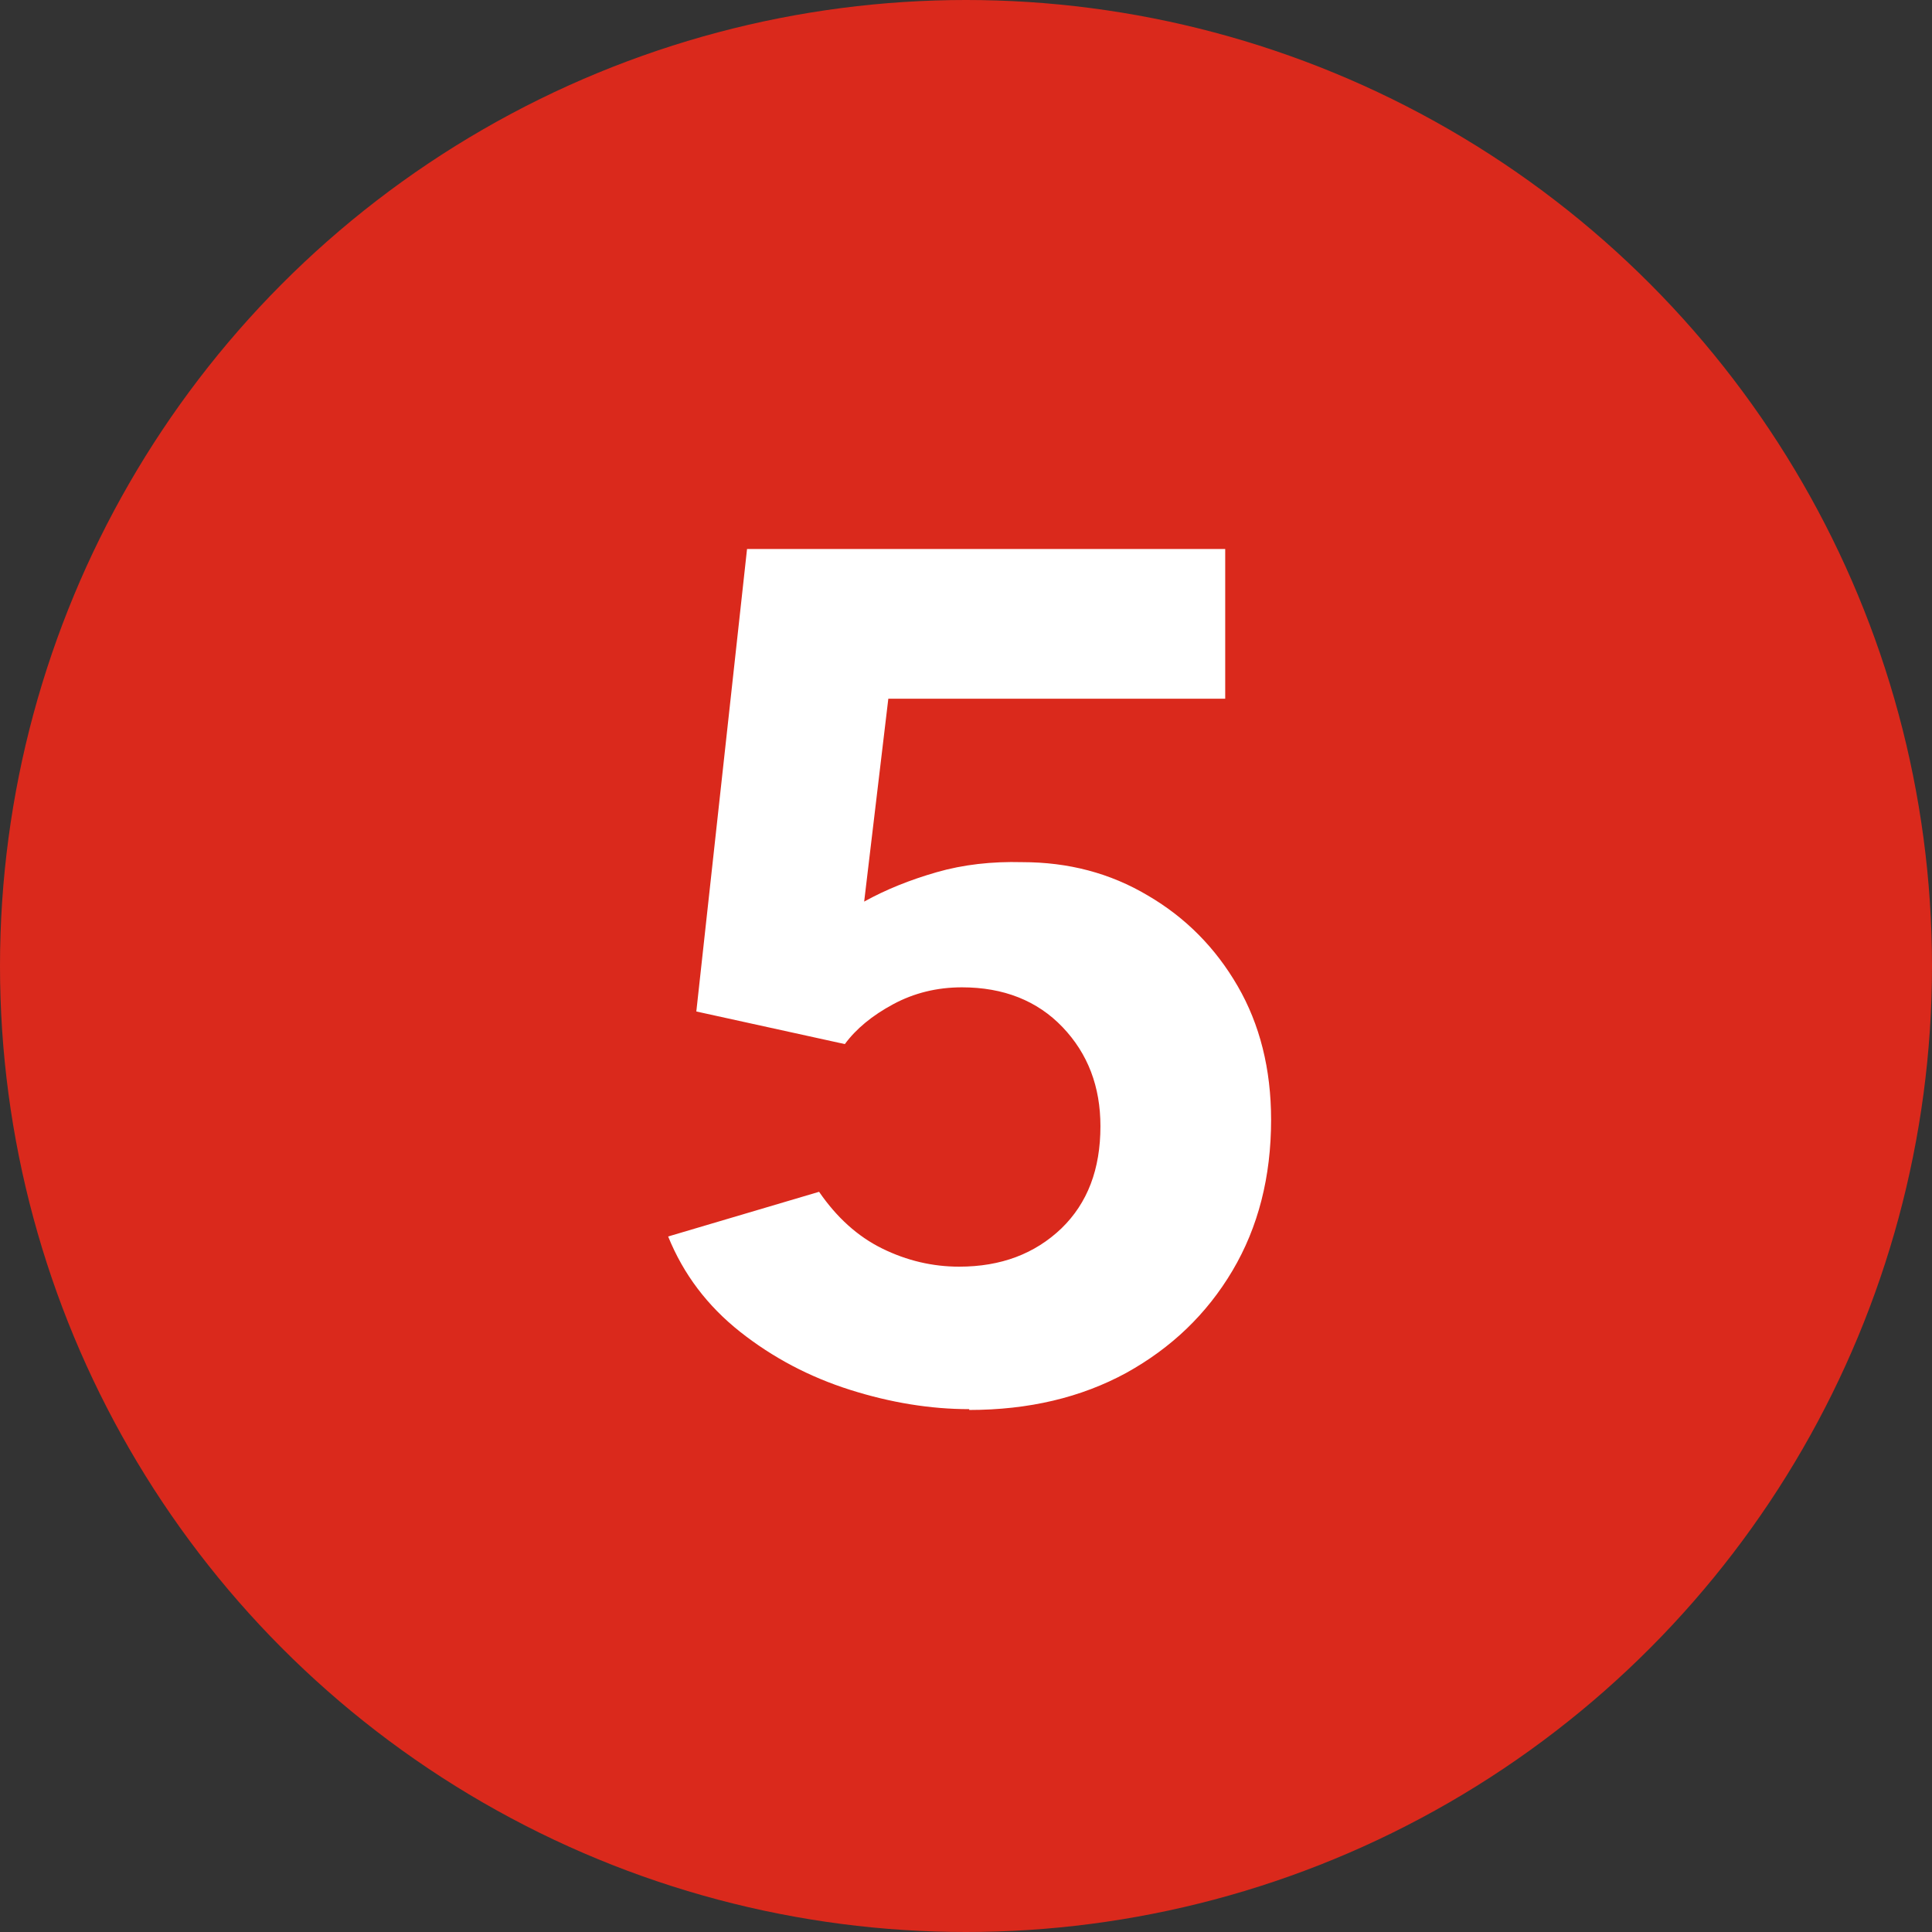
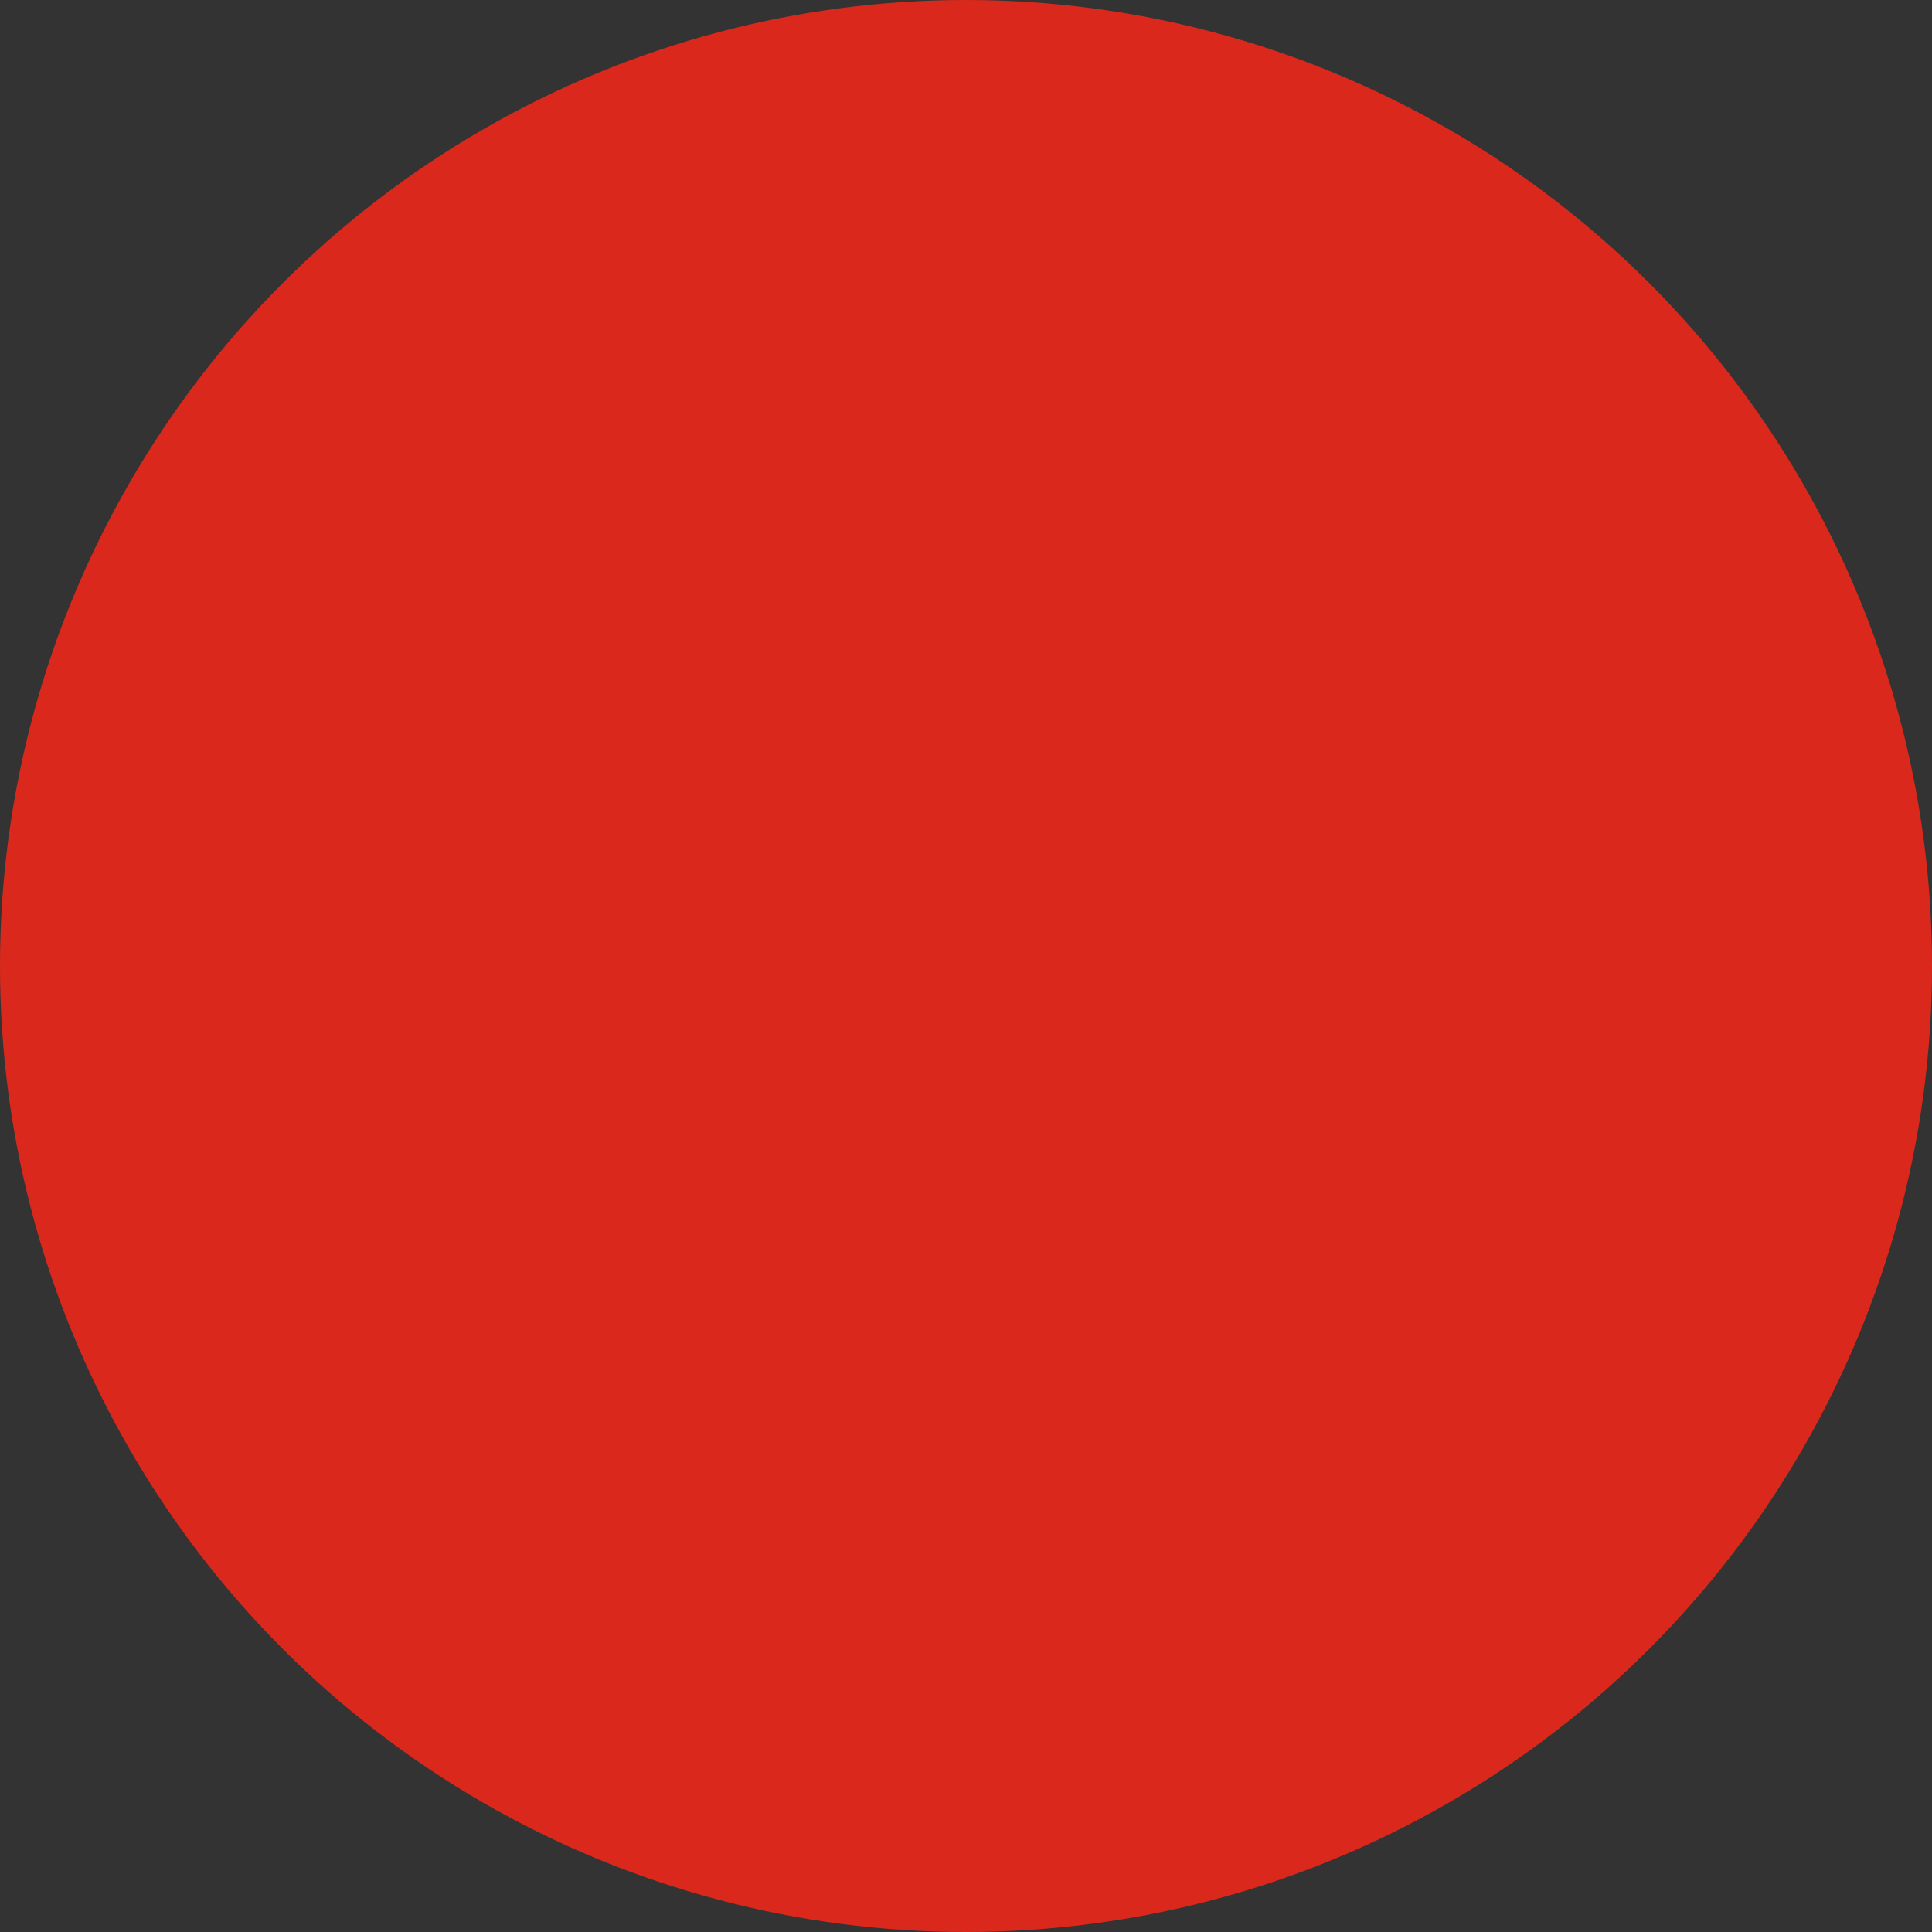
<svg xmlns="http://www.w3.org/2000/svg" id="Layer_1" version="1.1" viewBox="0 0 48 48">
  <rect x="0" y="0" width="48" height="48" fill="#333333" stroke="none" />
  <defs>
    <style>
      .st0 {
        fill: #fff;
      }

      .st1 {
        fill: #da291c;
      }
    </style>
  </defs>
  <circle class="st1" cx="24" cy="24" r="24" />
-   <path class="st0" d="M24.08,35.01c-.96,0-1.95-.16-2.96-.48s-1.92-.8-2.73-1.44c-.81-.64-1.41-1.43-1.79-2.37l3.75-1.11c.44.64.96,1.11,1.57,1.41.61.3,1.25.45,1.91.45,1.04,0,1.88-.32,2.54-.95.65-.63.97-1.47.97-2.54,0-.98-.31-1.8-.94-2.46s-1.47-.99-2.5-.99c-.62,0-1.19.14-1.71.42-.52.28-.92.61-1.2.99l-3.69-.81,1.26-11.49h11.88v3.72h-8.37l-.6,5.04c.54-.3,1.14-.54,1.8-.73.66-.19,1.37-.27,2.13-.25,1.14,0,2.18.27,3.12.83.94.55,1.68,1.3,2.23,2.25.55.95.83,2.06.83,3.32,0,1.42-.32,2.67-.96,3.75-.64,1.08-1.52,1.92-2.64,2.54-1.12.61-2.42.92-3.9.92Z" />
</svg>